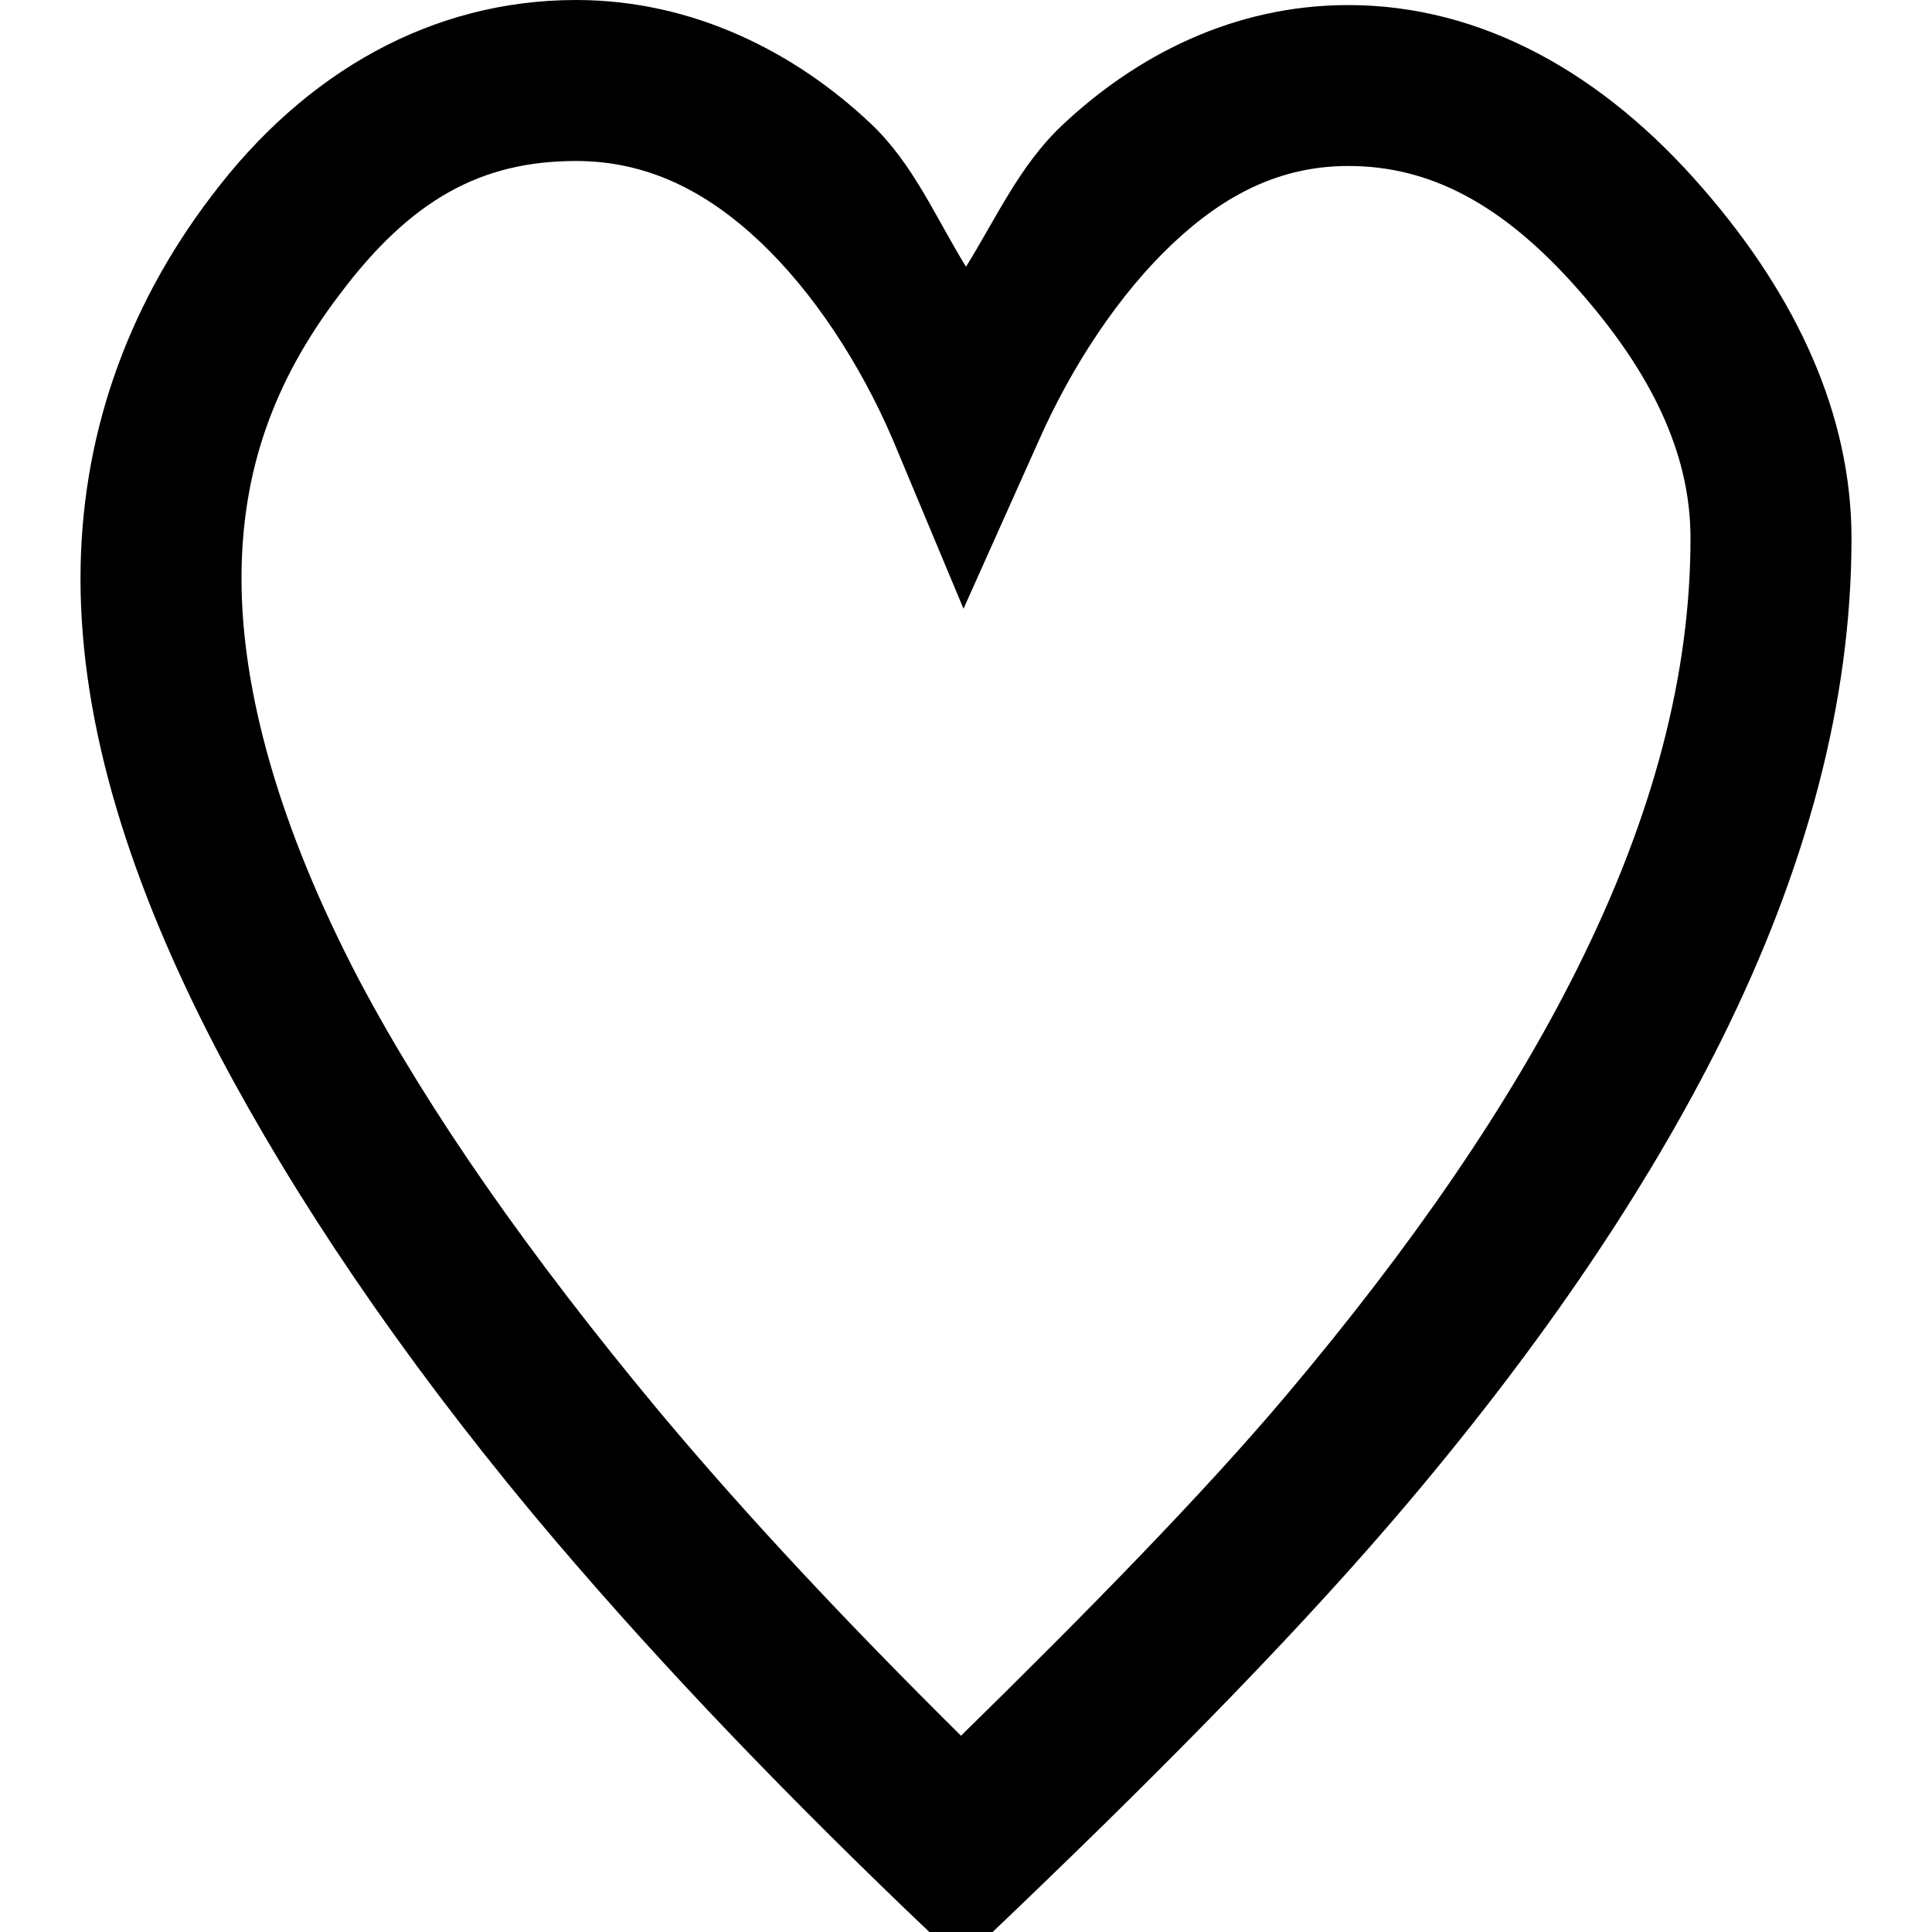
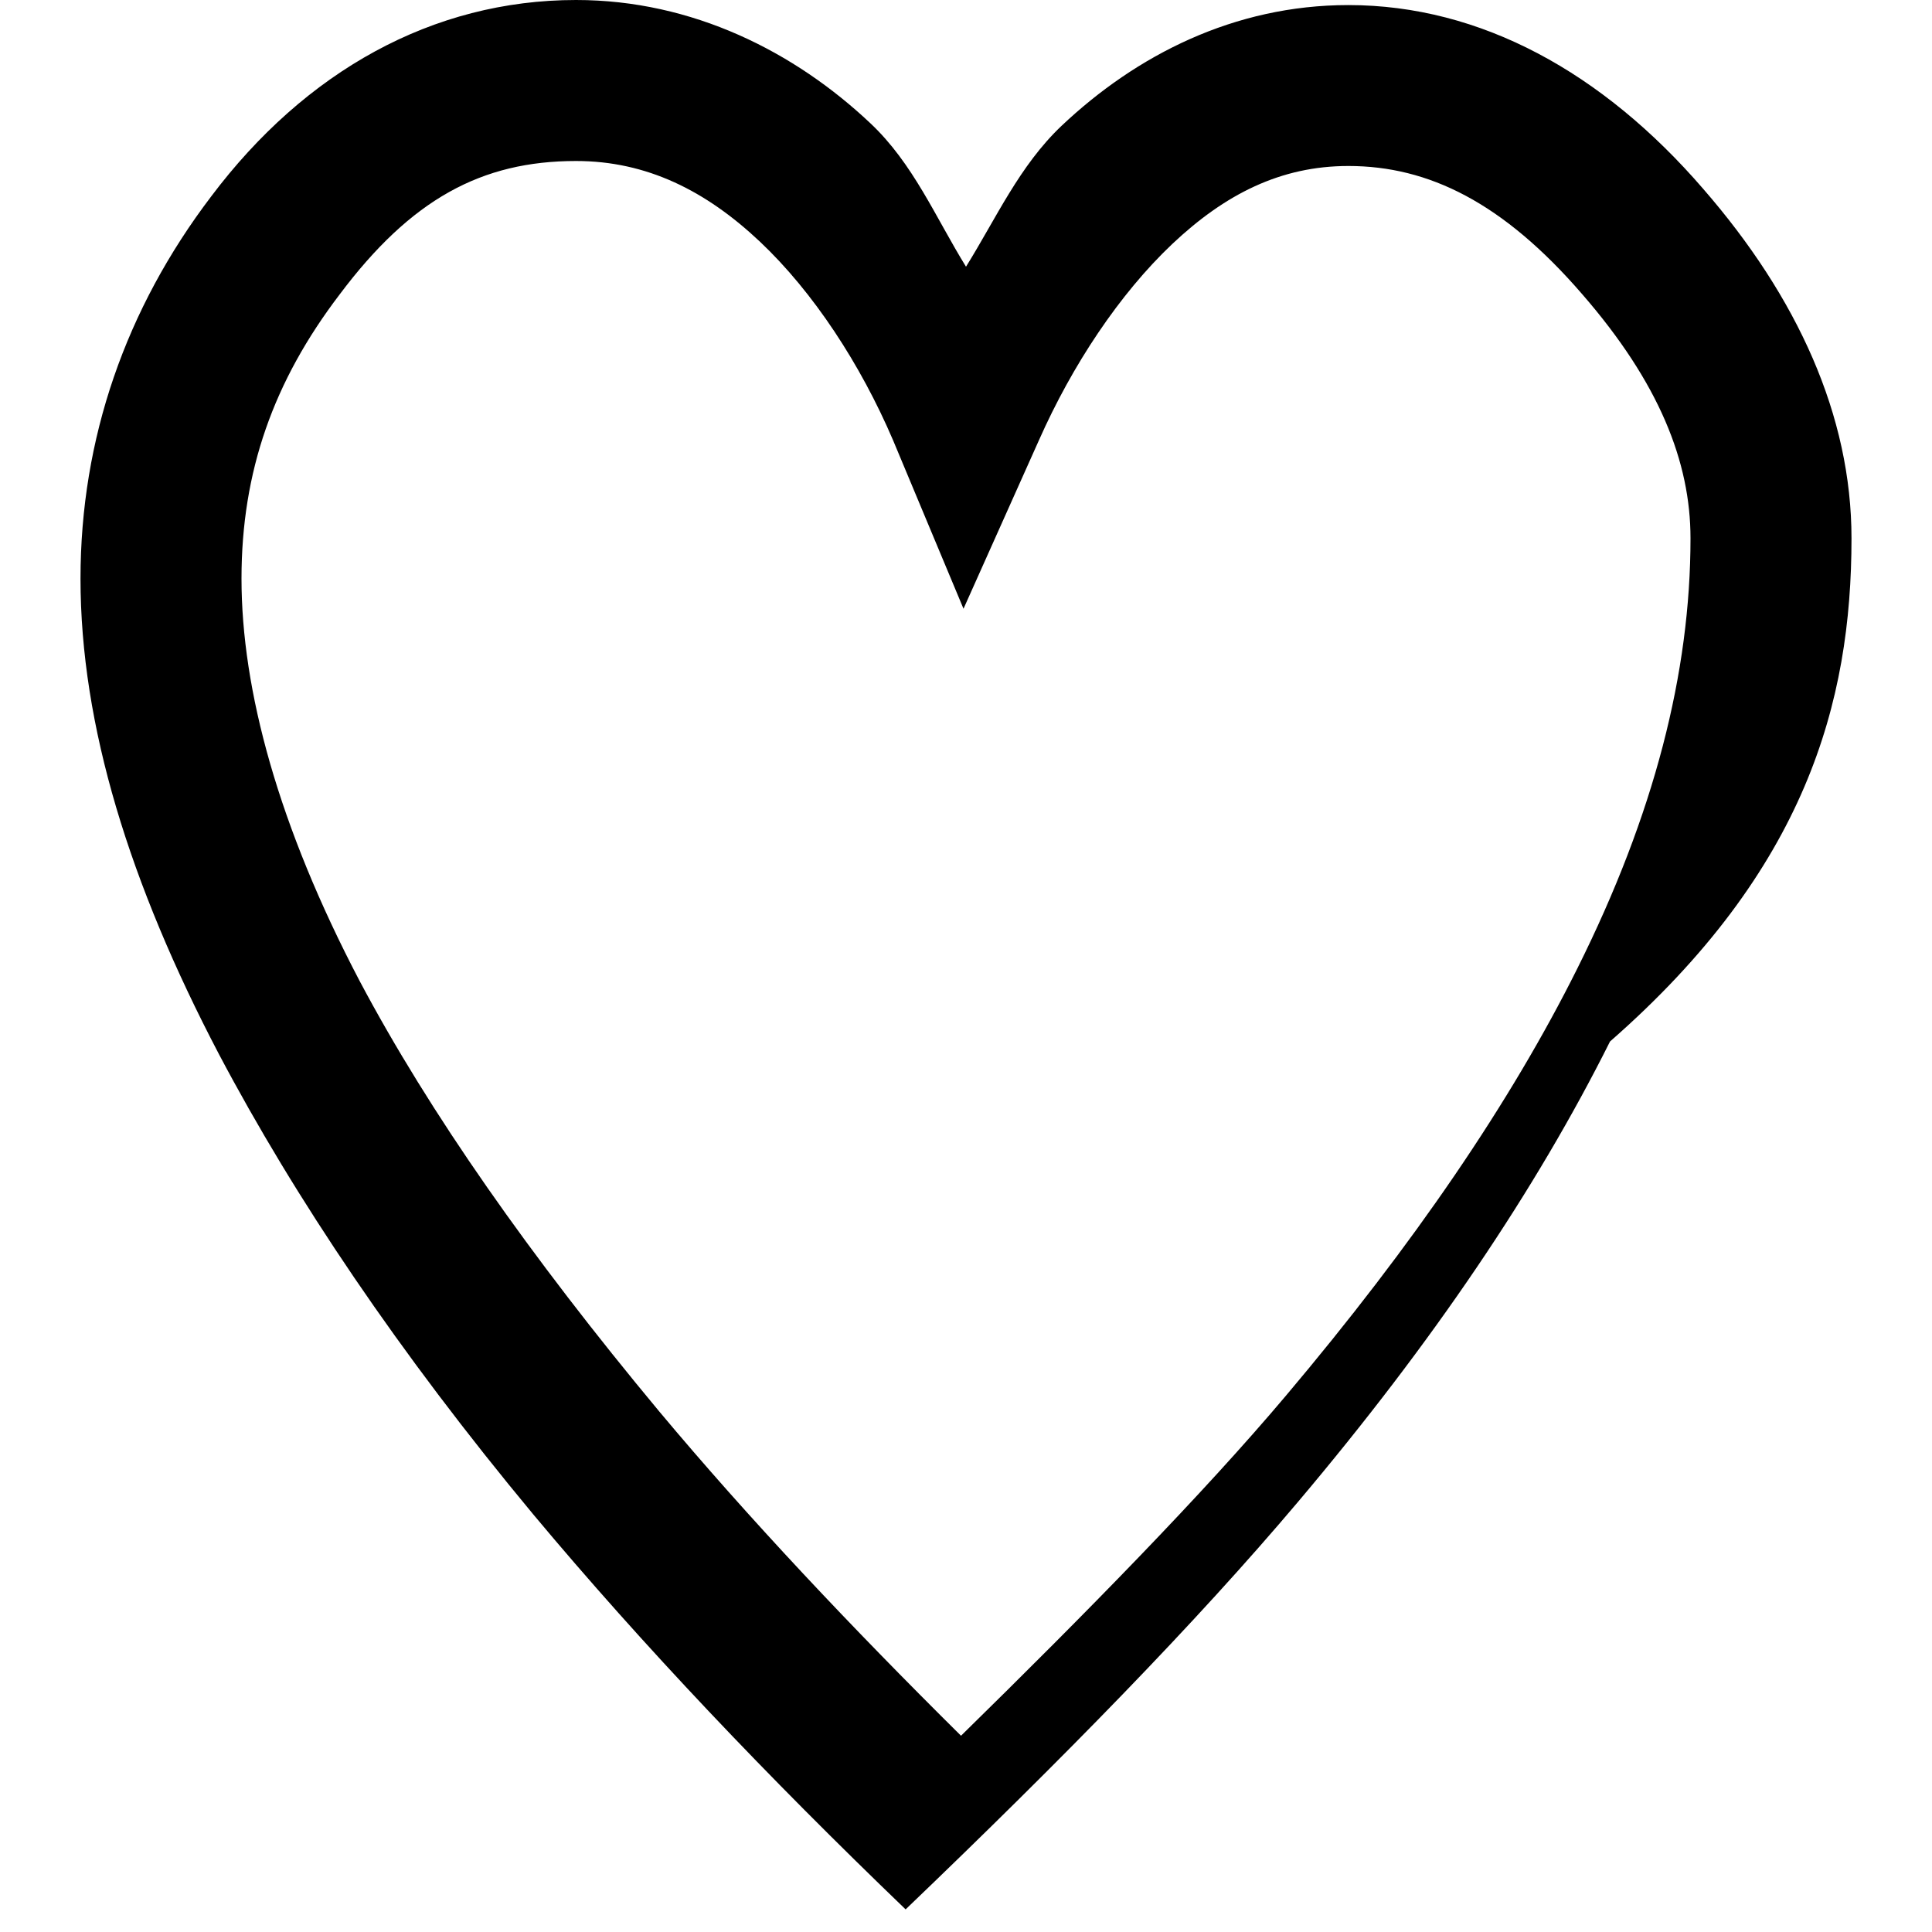
<svg xmlns="http://www.w3.org/2000/svg" viewBox="0 0 24 24">
-   <path d="M7.156 0C5.371 0 3.79.89 2.625 2.438 1.562 3.835 1 5.449 1 7.188c0 1.824.61 3.789 1.719 5.906.945 1.789 2.234 3.707 3.906 5.719 1.367 1.636 2.914 3.261 4.625 4.906l.688.656.687-.656c1.965-1.883 3.605-3.559 4.875-5.063 1.676-1.984 2.957-3.883 3.875-5.718C22.438 10.805 23 8.718 23 6.688c0-1.524-.672-2.997-1.844-4.344C19.914.906 18.398.063 16.75.063c-1.422 0-2.637.625-3.563 1.5-.523.496-.812 1.148-1.187 1.75-.379-.614-.656-1.282-1.188-1.782C9.873.645 8.605 0 7.156 0zm0 2c.88 0 1.614.371 2.282 1 .667.629 1.253 1.527 1.656 2.469l.875 2.093.937-2.093c.414-.934 1-1.817 1.656-2.438.657-.62 1.348-.969 2.188-.969.996 0 1.922.454 2.906 1.594C20.61 4.754 21 5.738 21 6.687c0 1.668-.45 3.43-1.406 5.344-.824 1.653-2.028 3.422-3.625 5.313-1.028 1.218-2.473 2.691-4.031 4.218-1.364-1.351-2.637-2.699-3.75-4.03-1.606-1.93-2.856-3.716-3.72-5.345C3.458 10.262 3 8.57 3 7.188c0-1.332.398-2.453 1.219-3.53C5.105 2.476 5.98 2 7.156 2z" />
+   <path d="M7.156 0C5.371 0 3.79.89 2.625 2.438 1.562 3.835 1 5.449 1 7.188c0 1.824.61 3.789 1.719 5.906.945 1.789 2.234 3.707 3.906 5.719 1.367 1.636 2.914 3.261 4.625 4.906c1.965-1.883 3.605-3.559 4.875-5.063 1.676-1.984 2.957-3.883 3.875-5.718C22.438 10.805 23 8.718 23 6.688c0-1.524-.672-2.997-1.844-4.344C19.914.906 18.398.063 16.75.063c-1.422 0-2.637.625-3.563 1.5-.523.496-.812 1.148-1.187 1.75-.379-.614-.656-1.282-1.188-1.782C9.873.645 8.605 0 7.156 0zm0 2c.88 0 1.614.371 2.282 1 .667.629 1.253 1.527 1.656 2.469l.875 2.093.937-2.093c.414-.934 1-1.817 1.656-2.438.657-.62 1.348-.969 2.188-.969.996 0 1.922.454 2.906 1.594C20.61 4.754 21 5.738 21 6.687c0 1.668-.45 3.43-1.406 5.344-.824 1.653-2.028 3.422-3.625 5.313-1.028 1.218-2.473 2.691-4.031 4.218-1.364-1.351-2.637-2.699-3.75-4.03-1.606-1.93-2.856-3.716-3.72-5.345C3.458 10.262 3 8.57 3 7.188c0-1.332.398-2.453 1.219-3.53C5.105 2.476 5.98 2 7.156 2z" />
</svg>